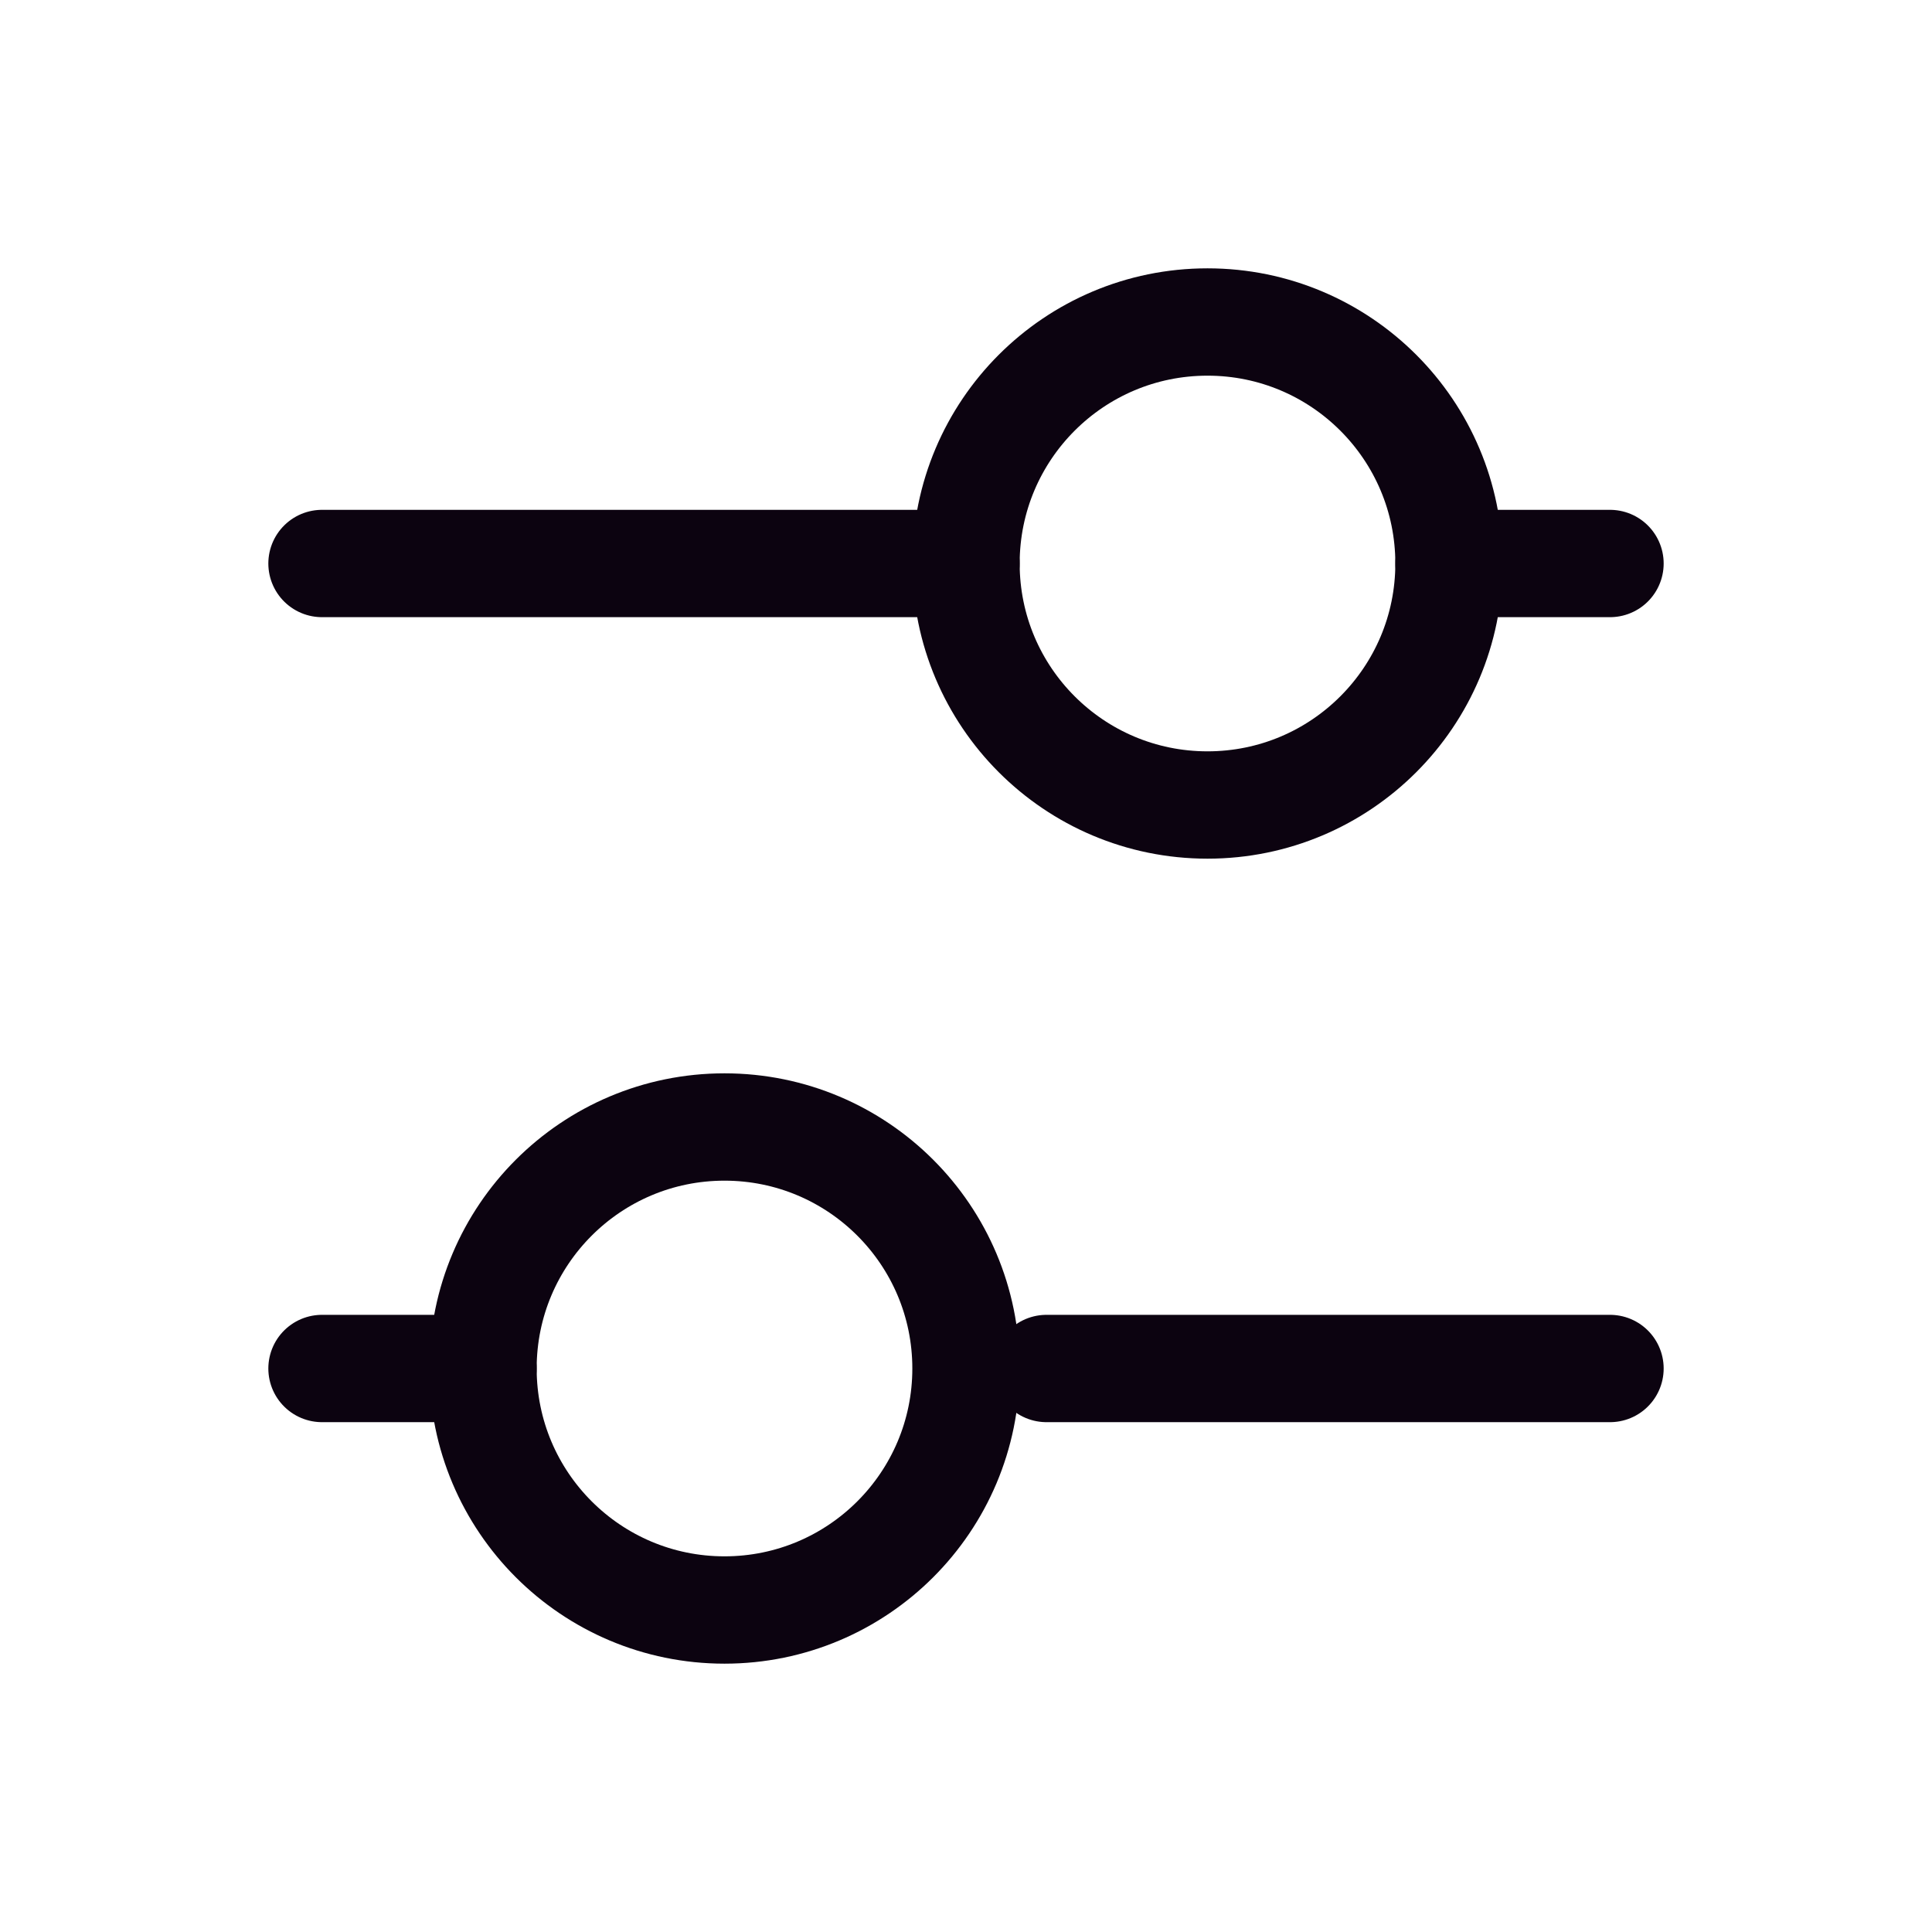
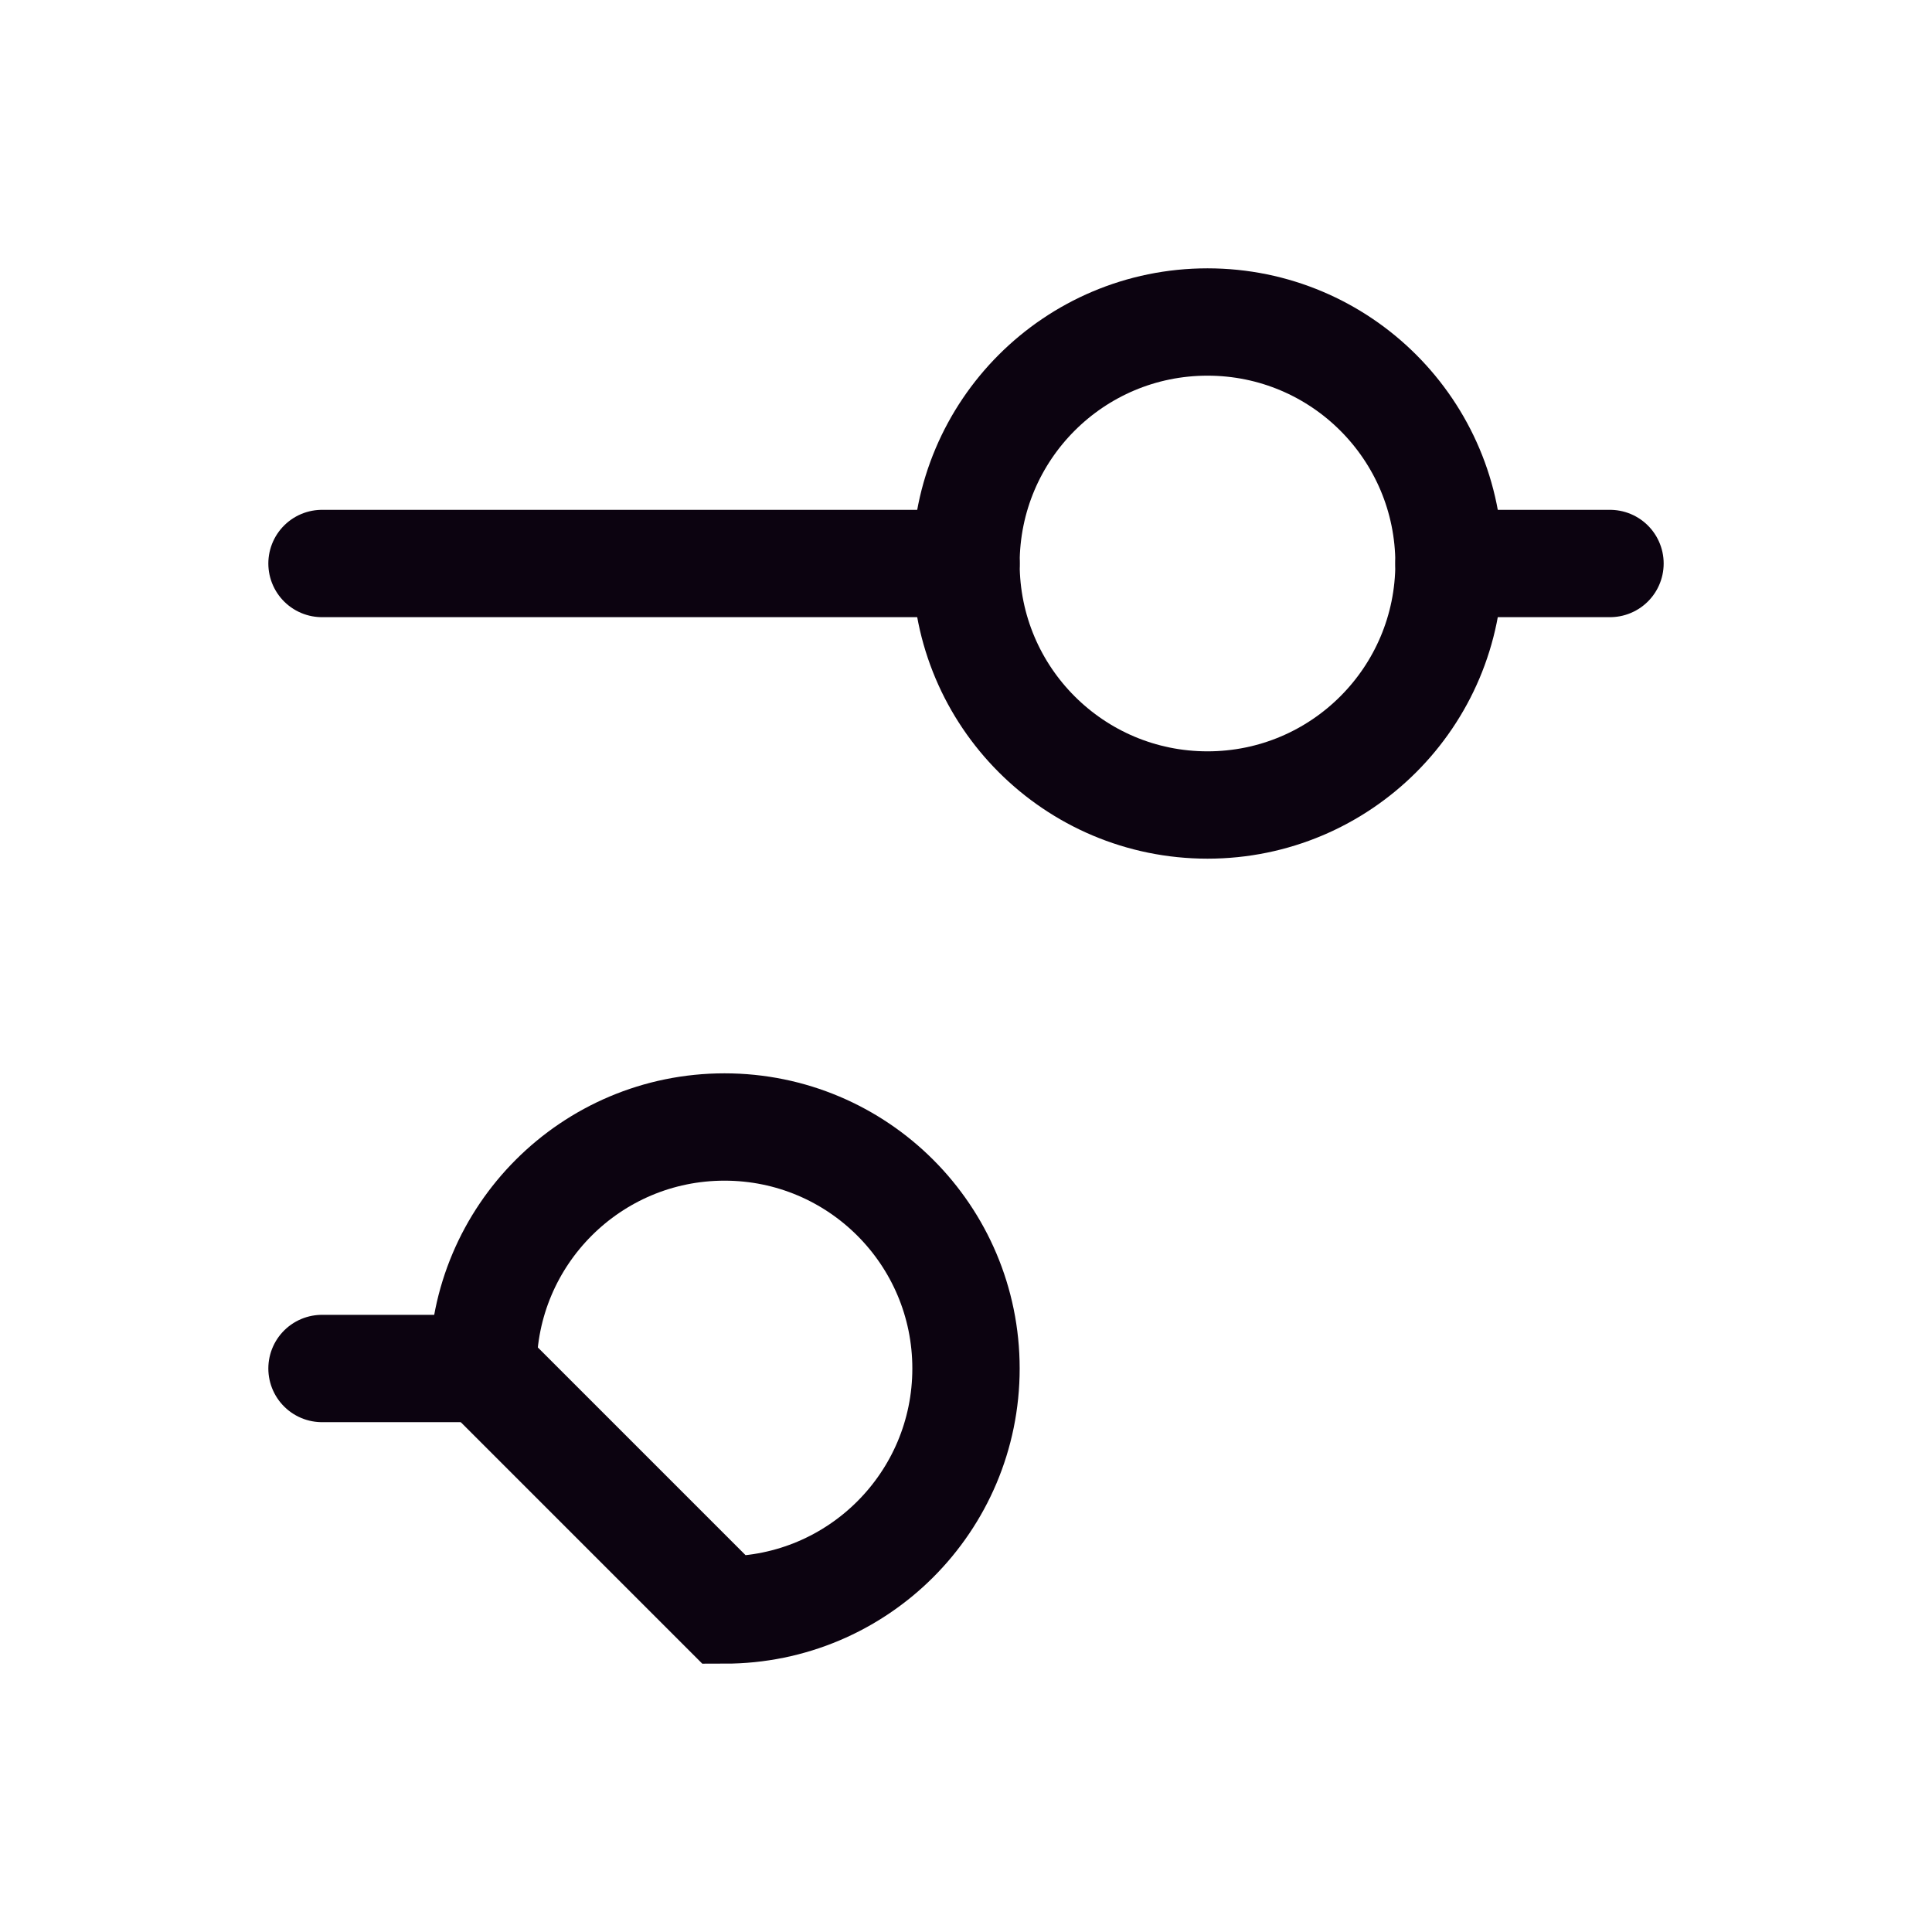
<svg xmlns="http://www.w3.org/2000/svg" width="18" height="18" viewBox="0 0 18 18" fill="none">
  <g clip-path="url(#clip0_340_2571)">
    <path d="M3 5.25H9" stroke="#0C0310" stroke-linecap="round" />
    <path d="M3 12.75H4.5" stroke="#0C0310" stroke-linecap="round" />
    <path d="M13.5 5.25H15" stroke="#0C0310" stroke-linecap="round" />
-     <path d="M9.75 12.75H15" stroke="#0C0310" stroke-linecap="round" />
    <path d="M11.25 7.5C12.493 7.5 13.5 6.493 13.5 5.25C13.5 4.007 12.493 3 11.25 3C10.007 3 9 4.007 9 5.25C9 6.493 10.007 7.5 11.25 7.5Z" stroke="#0C0310" stroke-linecap="round" />
-     <path d="M6.75 15C7.993 15 9 13.993 9 12.75C9 11.507 7.993 10.5 6.75 10.5C5.507 10.5 4.5 11.507 4.5 12.75C4.5 13.993 5.507 15 6.75 15Z" stroke="#0C0310" stroke-linecap="round" />
+     <path d="M6.75 15C7.993 15 9 13.993 9 12.75C9 11.507 7.993 10.5 6.75 10.5C5.507 10.5 4.5 11.507 4.5 12.75Z" stroke="#0C0310" stroke-linecap="round" />
  </g>
  <defs>
    <clipPath id="clip0_340_2571">
      <rect width="18" height="18" fill="white" />
    </clipPath>
  </defs>
</svg>